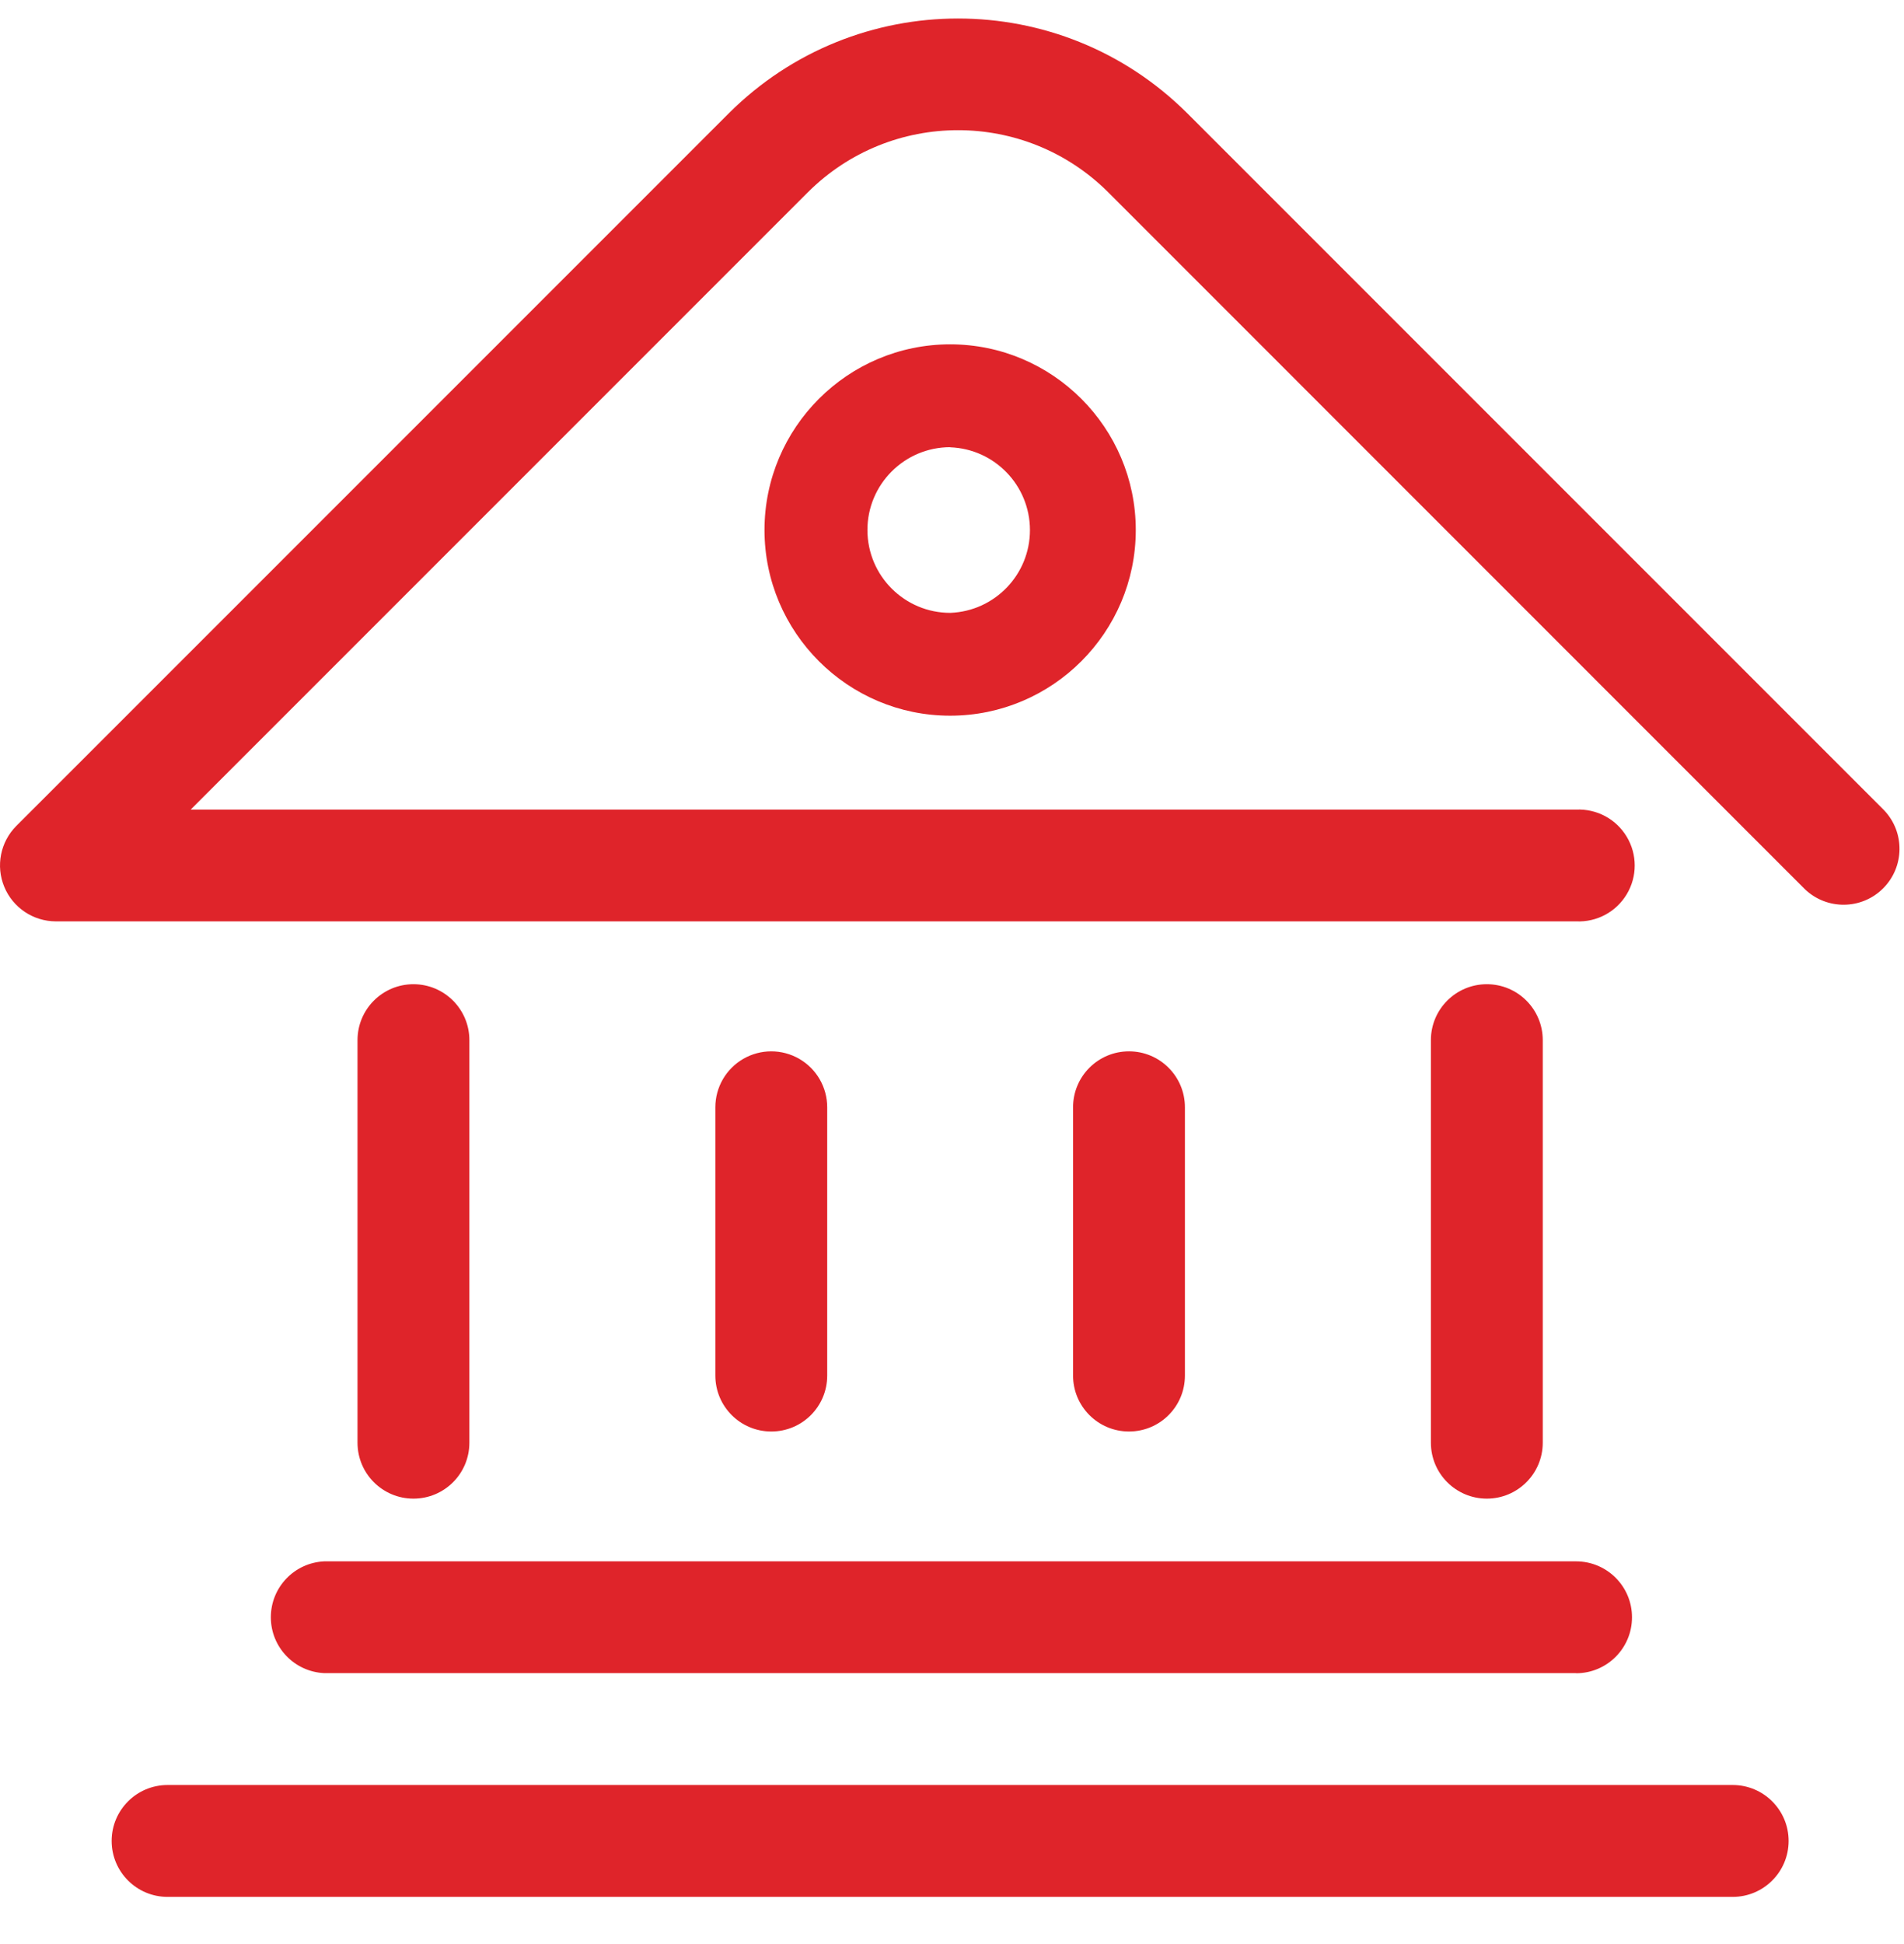
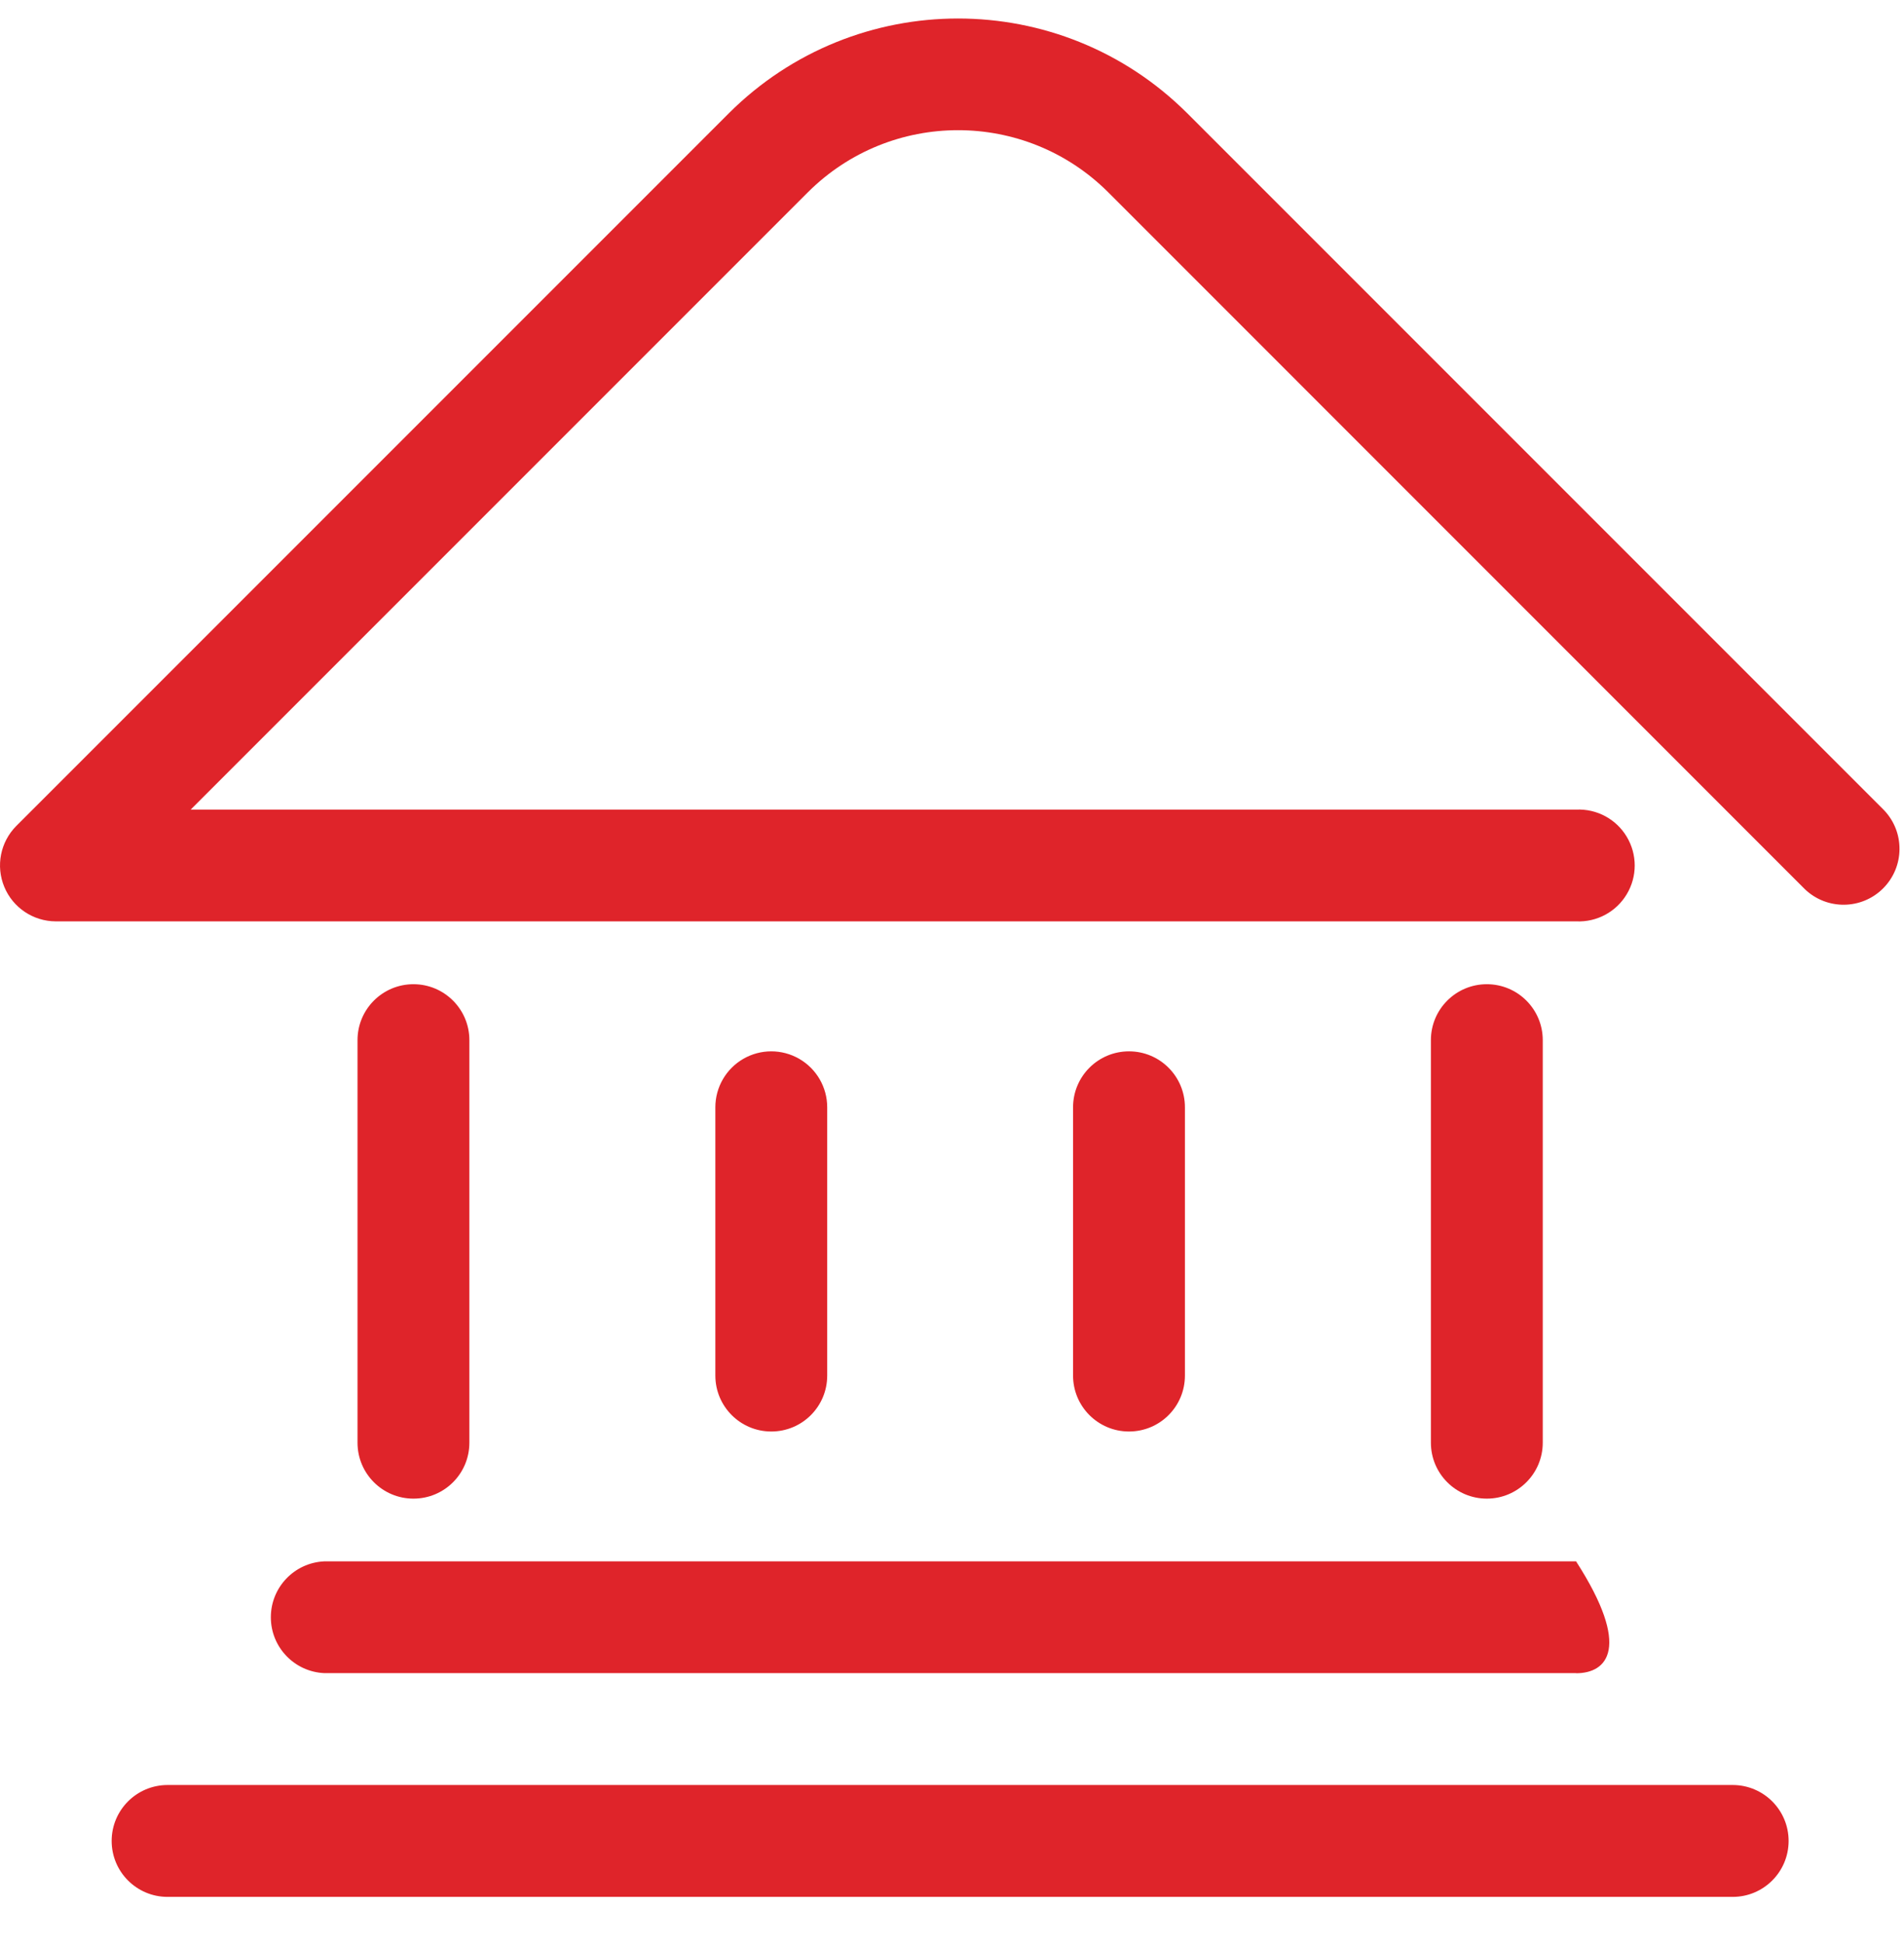
<svg xmlns="http://www.w3.org/2000/svg" width="48px" height="49px" viewBox="0 0 48 49" version="1.1">
  <title>编组</title>
  <g id="公司介绍" stroke="none" stroke-width="1" fill="none" fill-rule="evenodd">
    <g transform="translate(-130, -460)" fill="#DF242A" fill-rule="nonzero" id="简介">
      <g transform="translate(0, 414)">
        <g id="编组-6" transform="translate(130, 46)">
          <g id="编组" transform="translate(0, 0.458)">
-             <path d="M23.953,17.581 C21.373,17.581 19.273,15.481 19.273,12.901 C19.273,10.321 21.373,8.221 23.953,8.221 C26.533,8.221 28.633,10.321 28.633,12.901 C28.633,15.481 26.533,17.581 23.953,17.581 L23.953,17.581 Z M23.953,10.813 C22.8,10.815 21.866,11.751 21.868,12.904 C21.87,14.057 22.806,14.991 23.959,14.989 C25.081,14.945 25.967,14.022 25.965,12.9 C25.963,11.777 25.075,10.857 23.953,10.816 L23.953,10.813 Z" id="形状" />
-             <path d="M47.497,19.963 L29.932,2.398 C26.738,-0.788 21.567,-0.788 18.373,2.398 L0.409,20.362 C0.009,20.766 -0.11,21.37 0.108,21.895 C0.325,22.42 0.837,22.763 1.405,22.765 L39.736,22.765 C40.255,22.789 40.745,22.526 41.011,22.08 C41.278,21.635 41.278,21.079 41.011,20.633 C40.745,20.187 40.255,19.924 39.736,19.948 L4.807,19.948 L20.365,4.39 C22.458,2.301 25.847,2.301 27.94,4.39 L45.502,21.955 C46.056,22.484 46.931,22.475 47.473,21.934 C48.015,21.392 48.026,20.518 47.497,19.963 L47.497,19.963 Z M37.483,37.315 C36.704,37.315 36.073,36.684 36.073,35.905 L36.073,25.759 C36.073,24.98 36.704,24.349 37.483,24.349 C38.262,24.349 38.893,24.98 38.893,25.759 L38.893,35.905 C38.893,36.685 38.26,37.315 37.483,37.315 L37.483,37.315 Z M10.423,37.315 C9.644,37.315 9.013,36.684 9.013,35.905 L9.013,25.759 C9.013,24.98 9.644,24.349 10.423,24.349 C11.202,24.349 11.833,24.98 11.833,25.759 L11.833,35.905 C11.833,36.685 11.203,37.315 10.423,37.315 Z M19.444,35.623 C18.665,35.623 18.034,34.992 18.034,34.213 L18.034,27.451 C18.034,26.947 18.303,26.482 18.739,26.23 C19.175,25.978 19.713,25.978 20.149,26.23 C20.585,26.482 20.854,26.947 20.854,27.451 L20.854,34.213 C20.854,34.993 20.224,35.623 19.444,35.623 L19.444,35.623 Z M28.462,35.623 C27.683,35.623 27.052,34.992 27.052,34.213 L27.052,27.451 C27.052,26.672 27.683,26.041 28.462,26.041 C29.241,26.041 29.872,26.672 29.872,27.451 L29.872,34.213 C29.872,34.993 29.242,35.623 28.462,35.623 L28.462,35.623 Z M43.681,47.353 L4.225,47.353 C3.446,47.353 2.815,46.722 2.815,45.943 C2.815,45.164 3.446,44.533 4.225,44.533 L43.681,44.533 C44.46,44.533 45.091,45.164 45.091,45.943 C45.091,46.722 44.46,47.353 43.681,47.353 L43.681,47.353 Z M39.733,41.713 L8.173,41.713 C7.42,41.678 6.828,41.058 6.828,40.305 C6.828,39.551 7.42,38.931 8.173,38.896 L39.733,38.896 C40.512,38.896 41.143,39.527 41.143,40.306 C41.143,41.085 40.512,41.716 39.733,41.716 L39.733,41.713 Z" id="形状" />
+             <path d="M47.497,19.963 L29.932,2.398 C26.738,-0.788 21.567,-0.788 18.373,2.398 L0.409,20.362 C0.009,20.766 -0.11,21.37 0.108,21.895 C0.325,22.42 0.837,22.763 1.405,22.765 L39.736,22.765 C40.255,22.789 40.745,22.526 41.011,22.08 C41.278,21.635 41.278,21.079 41.011,20.633 C40.745,20.187 40.255,19.924 39.736,19.948 L4.807,19.948 L20.365,4.39 C22.458,2.301 25.847,2.301 27.94,4.39 L45.502,21.955 C46.056,22.484 46.931,22.475 47.473,21.934 C48.015,21.392 48.026,20.518 47.497,19.963 L47.497,19.963 Z M37.483,37.315 C36.704,37.315 36.073,36.684 36.073,35.905 L36.073,25.759 C36.073,24.98 36.704,24.349 37.483,24.349 C38.262,24.349 38.893,24.98 38.893,25.759 L38.893,35.905 C38.893,36.685 38.26,37.315 37.483,37.315 L37.483,37.315 Z M10.423,37.315 C9.644,37.315 9.013,36.684 9.013,35.905 L9.013,25.759 C9.013,24.98 9.644,24.349 10.423,24.349 C11.202,24.349 11.833,24.98 11.833,25.759 L11.833,35.905 C11.833,36.685 11.203,37.315 10.423,37.315 Z M19.444,35.623 C18.665,35.623 18.034,34.992 18.034,34.213 L18.034,27.451 C18.034,26.947 18.303,26.482 18.739,26.23 C19.175,25.978 19.713,25.978 20.149,26.23 C20.585,26.482 20.854,26.947 20.854,27.451 L20.854,34.213 C20.854,34.993 20.224,35.623 19.444,35.623 L19.444,35.623 Z M28.462,35.623 C27.683,35.623 27.052,34.992 27.052,34.213 L27.052,27.451 C27.052,26.672 27.683,26.041 28.462,26.041 C29.241,26.041 29.872,26.672 29.872,27.451 L29.872,34.213 C29.872,34.993 29.242,35.623 28.462,35.623 L28.462,35.623 Z M43.681,47.353 L4.225,47.353 C3.446,47.353 2.815,46.722 2.815,45.943 C2.815,45.164 3.446,44.533 4.225,44.533 L43.681,44.533 C44.46,44.533 45.091,45.164 45.091,45.943 C45.091,46.722 44.46,47.353 43.681,47.353 L43.681,47.353 Z M39.733,41.713 L8.173,41.713 C7.42,41.678 6.828,41.058 6.828,40.305 C6.828,39.551 7.42,38.931 8.173,38.896 L39.733,38.896 C41.143,41.085 40.512,41.716 39.733,41.716 L39.733,41.713 Z" id="形状" />
          </g>
        </g>
      </g>
    </g>
  </g>
</svg>